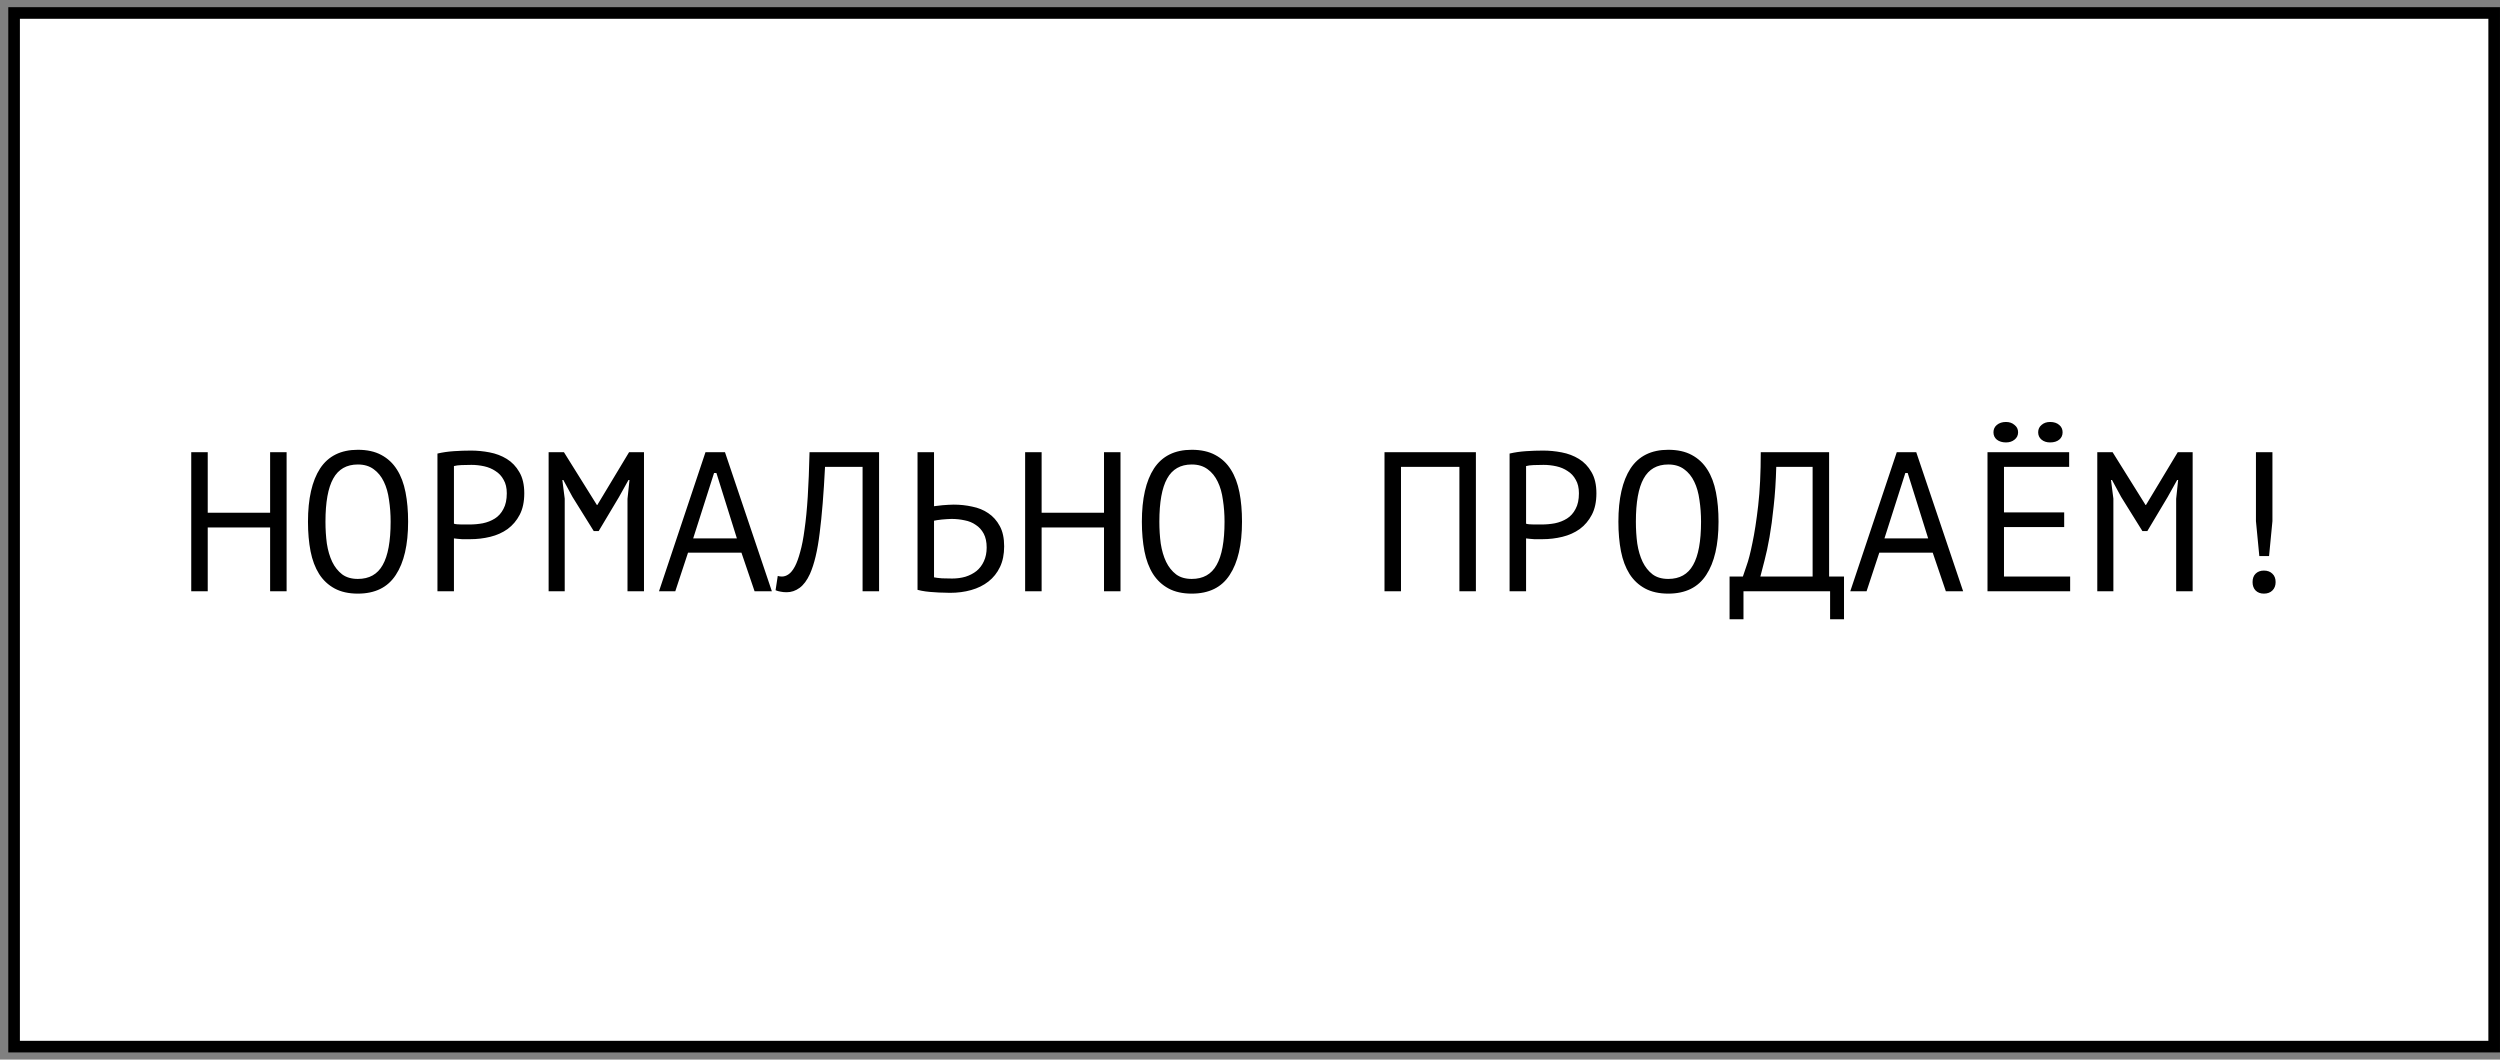
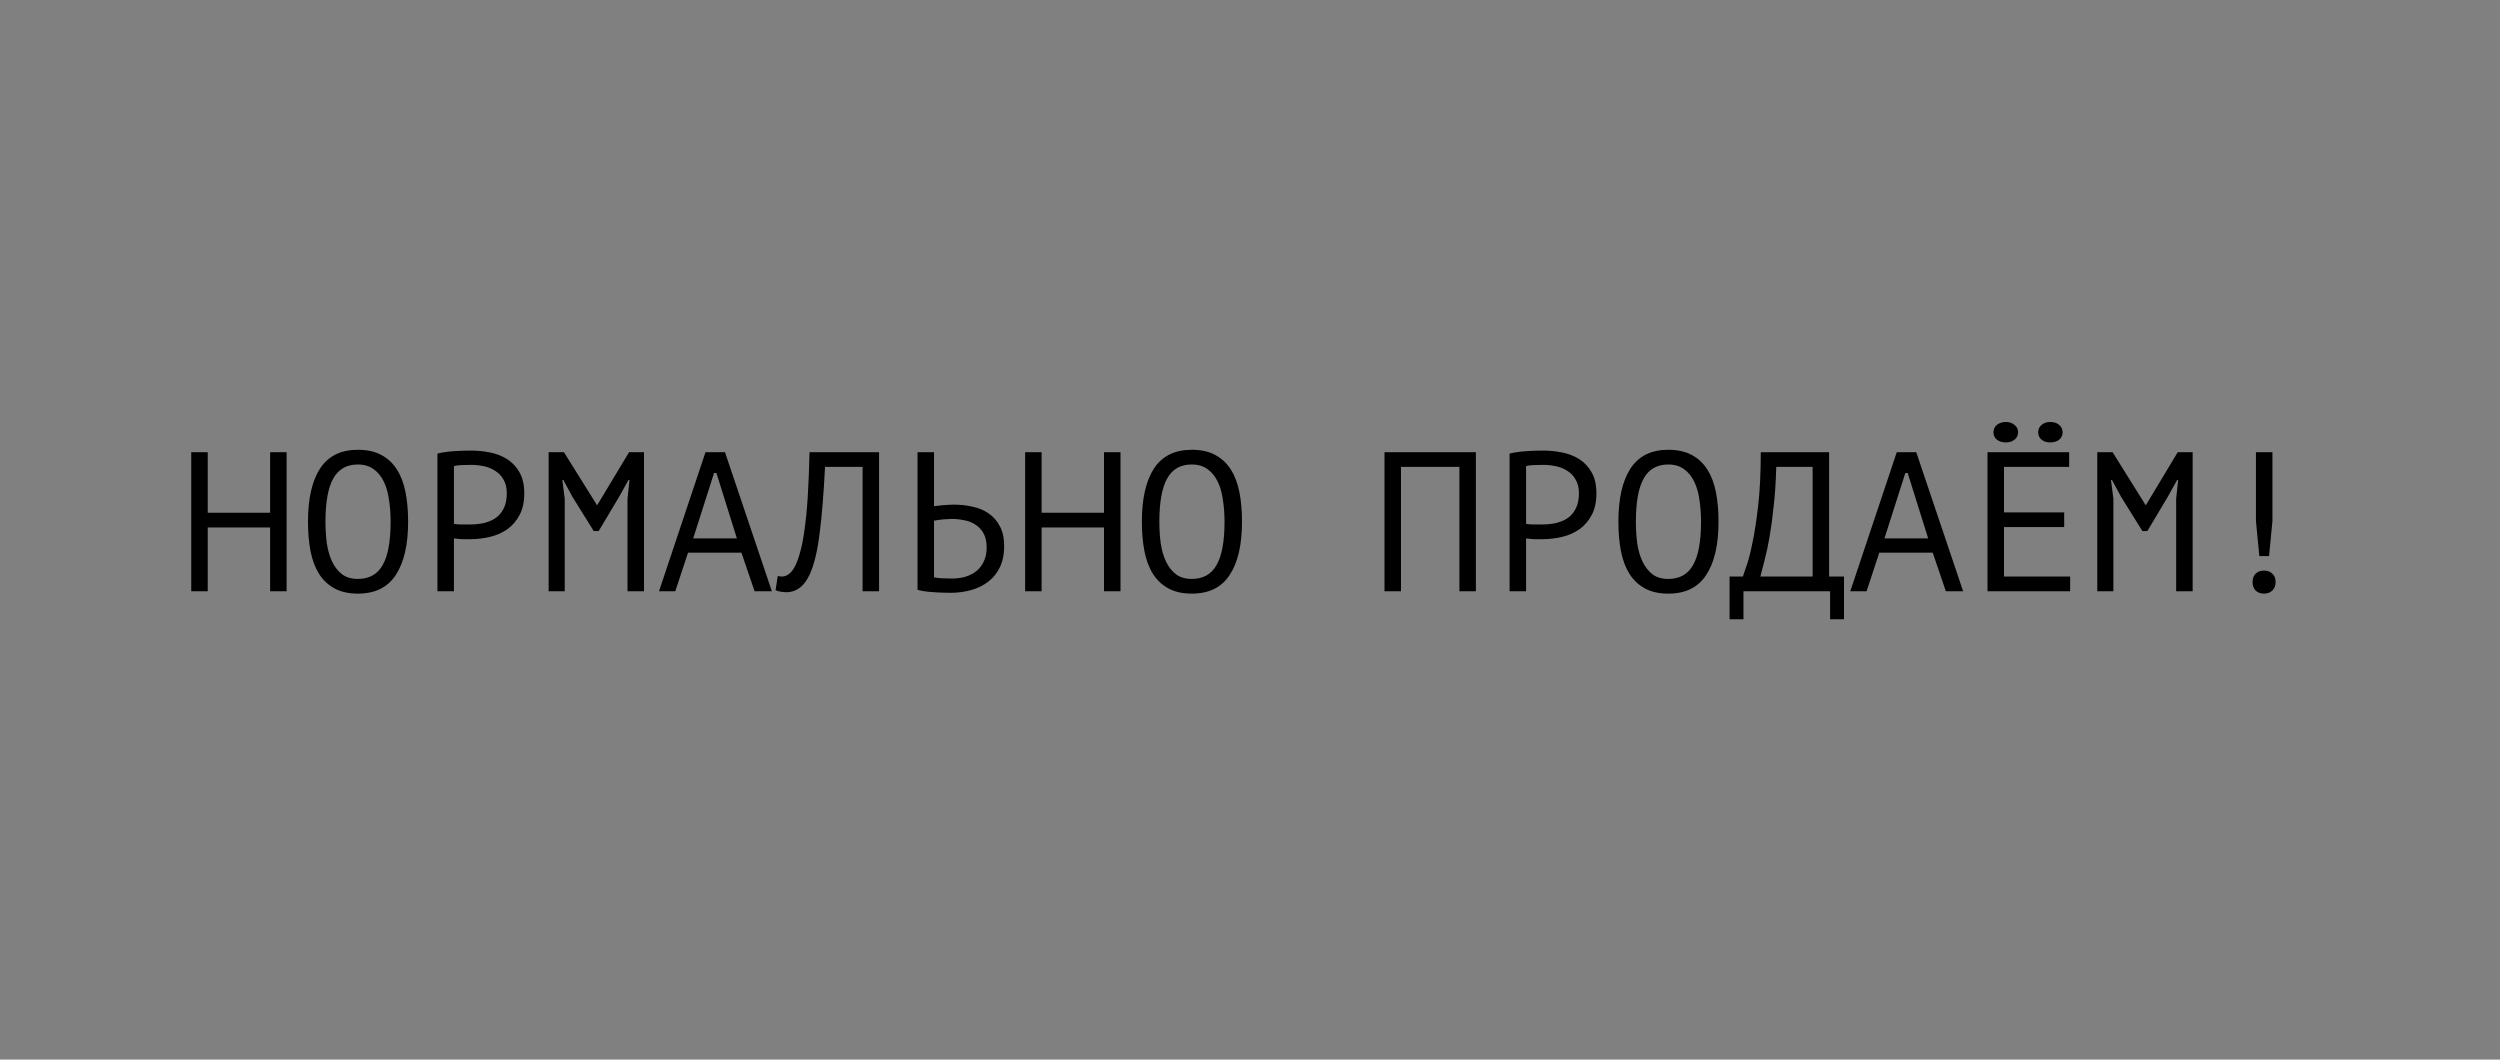
<svg xmlns="http://www.w3.org/2000/svg" width="151" height="64" viewBox="0 0 151 64" fill="none">
  <rect x="0" y="0" width="151" height="64" fill="#808080" stroke="none" />
-   <rect x="0.851" y="0.784" width="149.797" height="62.432" fill="white" stroke="black" stroke-width="0.701" />
  <path d="M16.315 31.859H12.547V35.711H11.551V27.311H12.547V30.971H16.315V27.311H17.311V35.711H16.315V31.859ZM18.602 31.511C18.602 30.119 18.846 29.047 19.334 28.295C19.83 27.543 20.59 27.167 21.614 27.167C22.174 27.167 22.646 27.271 23.03 27.479C23.422 27.687 23.738 27.983 23.978 28.367C24.218 28.743 24.39 29.199 24.494 29.735C24.598 30.263 24.65 30.855 24.65 31.511C24.65 32.903 24.402 33.975 23.906 34.727C23.418 35.479 22.654 35.855 21.614 35.855C21.062 35.855 20.594 35.751 20.21 35.543C19.826 35.335 19.514 35.043 19.274 34.667C19.034 34.283 18.862 33.827 18.758 33.299C18.654 32.763 18.602 32.167 18.602 31.511ZM19.658 31.511C19.658 31.975 19.686 32.415 19.742 32.831C19.806 33.247 19.914 33.615 20.066 33.935C20.218 34.247 20.418 34.499 20.666 34.691C20.914 34.875 21.23 34.967 21.614 34.967C22.302 34.967 22.802 34.687 23.114 34.127C23.434 33.567 23.594 32.695 23.594 31.511C23.594 31.055 23.562 30.619 23.498 30.203C23.442 29.779 23.338 29.411 23.186 29.099C23.034 28.779 22.83 28.527 22.574 28.343C22.318 28.151 21.998 28.055 21.614 28.055C20.934 28.055 20.438 28.339 20.126 28.907C19.814 29.467 19.658 30.335 19.658 31.511ZM26.422 27.395C26.726 27.323 27.054 27.275 27.406 27.251C27.758 27.227 28.106 27.215 28.45 27.215C28.818 27.215 29.19 27.251 29.566 27.323C29.95 27.395 30.298 27.527 30.61 27.719C30.922 27.911 31.174 28.175 31.366 28.511C31.566 28.847 31.666 29.275 31.666 29.795C31.666 30.307 31.574 30.739 31.39 31.091C31.206 31.443 30.962 31.731 30.658 31.955C30.354 32.171 30.006 32.327 29.614 32.423C29.222 32.519 28.818 32.567 28.402 32.567C28.362 32.567 28.294 32.567 28.198 32.567C28.11 32.567 28.014 32.567 27.91 32.567C27.814 32.559 27.718 32.551 27.622 32.543C27.526 32.535 27.458 32.527 27.418 32.519V35.711H26.422V27.395ZM28.474 28.079C28.266 28.079 28.066 28.083 27.874 28.091C27.682 28.099 27.53 28.119 27.418 28.151V31.631C27.458 31.647 27.522 31.659 27.61 31.667C27.698 31.667 27.79 31.671 27.886 31.679C27.982 31.679 28.074 31.679 28.162 31.679C28.25 31.679 28.314 31.679 28.354 31.679C28.626 31.679 28.894 31.655 29.158 31.607C29.43 31.551 29.674 31.455 29.89 31.319C30.106 31.183 30.278 30.991 30.406 30.743C30.542 30.495 30.61 30.179 30.61 29.795C30.61 29.467 30.546 29.195 30.418 28.979C30.298 28.755 30.134 28.579 29.926 28.451C29.726 28.315 29.498 28.219 29.242 28.163C28.986 28.107 28.73 28.079 28.474 28.079ZM37.901 30.131L38.021 28.991H37.961L37.385 30.023L36.161 32.075H35.861L34.577 30.011L34.025 28.991H33.965L34.109 30.119V35.711H33.137V27.311H34.061L36.053 30.503H36.077L37.997 27.311H38.897V35.711H37.901V30.131ZM44.784 33.383H41.556L40.788 35.711H39.804L42.612 27.311H43.788L46.62 35.711H45.576L44.784 33.383ZM41.868 32.519H44.508L43.272 28.571H43.128L41.868 32.519ZM52.1 28.199H49.832C49.752 29.799 49.644 31.131 49.508 32.195C49.38 33.251 49.184 34.075 48.92 34.667C48.744 35.051 48.536 35.331 48.296 35.507C48.056 35.683 47.796 35.771 47.516 35.771C47.372 35.771 47.248 35.759 47.144 35.735C47.04 35.719 46.94 35.691 46.844 35.651L46.976 34.787C47.056 34.811 47.14 34.823 47.228 34.823C47.364 34.823 47.496 34.779 47.624 34.691C47.76 34.603 47.892 34.439 48.02 34.199C48.132 33.983 48.236 33.695 48.332 33.335C48.436 32.975 48.524 32.519 48.596 31.967C48.676 31.415 48.74 30.759 48.788 29.999C48.836 29.231 48.872 28.335 48.896 27.311H53.096V35.711H52.1V28.199ZM55.419 27.311H56.415V30.575C56.455 30.567 56.523 30.559 56.619 30.551C56.715 30.535 56.819 30.523 56.931 30.515C57.043 30.507 57.159 30.499 57.279 30.491C57.399 30.483 57.507 30.479 57.603 30.479C57.987 30.479 58.359 30.519 58.719 30.599C59.087 30.671 59.411 30.803 59.691 30.995C59.979 31.187 60.211 31.447 60.387 31.775C60.563 32.095 60.651 32.503 60.651 32.999C60.651 33.479 60.567 33.895 60.399 34.247C60.231 34.599 59.999 34.891 59.703 35.123C59.407 35.355 59.059 35.527 58.659 35.639C58.267 35.751 57.839 35.807 57.375 35.807C57.263 35.807 57.127 35.803 56.967 35.795C56.807 35.795 56.635 35.787 56.451 35.771C56.275 35.763 56.095 35.747 55.911 35.723C55.735 35.699 55.571 35.667 55.419 35.627V27.311ZM57.507 34.943C57.795 34.943 58.063 34.907 58.311 34.835C58.567 34.755 58.791 34.639 58.983 34.487C59.175 34.327 59.323 34.131 59.427 33.899C59.539 33.659 59.595 33.383 59.595 33.071C59.595 32.735 59.535 32.455 59.415 32.231C59.295 32.007 59.135 31.831 58.935 31.703C58.743 31.567 58.519 31.475 58.263 31.427C58.007 31.371 57.743 31.343 57.471 31.343C57.399 31.343 57.311 31.347 57.207 31.355C57.103 31.363 56.999 31.371 56.895 31.379C56.791 31.387 56.695 31.399 56.607 31.415C56.519 31.431 56.455 31.443 56.415 31.451V34.871C56.527 34.895 56.687 34.915 56.895 34.931C57.103 34.939 57.307 34.943 57.507 34.943ZM66.682 31.859H62.914V35.711H61.918V27.311H62.914V30.971H66.682V27.311H67.678V35.711H66.682V31.859ZM68.969 31.511C68.969 30.119 69.213 29.047 69.701 28.295C70.198 27.543 70.957 27.167 71.981 27.167C72.541 27.167 73.013 27.271 73.397 27.479C73.79 27.687 74.106 27.983 74.346 28.367C74.585 28.743 74.757 29.199 74.862 29.735C74.966 30.263 75.017 30.855 75.017 31.511C75.017 32.903 74.769 33.975 74.273 34.727C73.785 35.479 73.022 35.855 71.981 35.855C71.43 35.855 70.962 35.751 70.578 35.543C70.194 35.335 69.882 35.043 69.641 34.667C69.401 34.283 69.23 33.827 69.126 33.299C69.022 32.763 68.969 32.167 68.969 31.511ZM70.025 31.511C70.025 31.975 70.053 32.415 70.109 32.831C70.174 33.247 70.281 33.615 70.433 33.935C70.585 34.247 70.785 34.499 71.034 34.691C71.281 34.875 71.597 34.967 71.981 34.967C72.669 34.967 73.169 34.687 73.481 34.127C73.802 33.567 73.962 32.695 73.962 31.511C73.962 31.055 73.93 30.619 73.865 30.203C73.809 29.779 73.706 29.411 73.553 29.099C73.401 28.779 73.198 28.527 72.942 28.343C72.686 28.151 72.365 28.055 71.981 28.055C71.302 28.055 70.805 28.339 70.493 28.907C70.181 29.467 70.025 30.335 70.025 31.511ZM88.148 28.199H84.62V35.711H83.624V27.311H89.144V35.711H88.148V28.199ZM91.179 27.395C91.483 27.323 91.811 27.275 92.163 27.251C92.515 27.227 92.863 27.215 93.207 27.215C93.575 27.215 93.947 27.251 94.323 27.323C94.707 27.395 95.055 27.527 95.367 27.719C95.679 27.911 95.931 28.175 96.123 28.511C96.323 28.847 96.423 29.275 96.423 29.795C96.423 30.307 96.331 30.739 96.147 31.091C95.963 31.443 95.719 31.731 95.415 31.955C95.111 32.171 94.763 32.327 94.371 32.423C93.979 32.519 93.575 32.567 93.159 32.567C93.119 32.567 93.051 32.567 92.955 32.567C92.867 32.567 92.771 32.567 92.667 32.567C92.571 32.559 92.475 32.551 92.379 32.543C92.283 32.535 92.215 32.527 92.175 32.519V35.711H91.179V27.395ZM93.231 28.079C93.023 28.079 92.823 28.083 92.631 28.091C92.439 28.099 92.287 28.119 92.175 28.151V31.631C92.215 31.647 92.279 31.659 92.367 31.667C92.455 31.667 92.547 31.671 92.643 31.679C92.739 31.679 92.831 31.679 92.919 31.679C93.007 31.679 93.071 31.679 93.111 31.679C93.383 31.679 93.651 31.655 93.915 31.607C94.187 31.551 94.431 31.455 94.647 31.319C94.863 31.183 95.035 30.991 95.163 30.743C95.299 30.495 95.367 30.179 95.367 29.795C95.367 29.467 95.303 29.195 95.175 28.979C95.055 28.755 94.891 28.579 94.683 28.451C94.483 28.315 94.255 28.219 93.999 28.163C93.743 28.107 93.487 28.079 93.231 28.079ZM97.751 31.511C97.751 30.119 97.995 29.047 98.483 28.295C98.979 27.543 99.739 27.167 100.763 27.167C101.323 27.167 101.795 27.271 102.179 27.479C102.571 27.687 102.887 27.983 103.127 28.367C103.367 28.743 103.539 29.199 103.643 29.735C103.747 30.263 103.799 30.855 103.799 31.511C103.799 32.903 103.551 33.975 103.055 34.727C102.567 35.479 101.803 35.855 100.763 35.855C100.211 35.855 99.743 35.751 99.359 35.543C98.975 35.335 98.663 35.043 98.423 34.667C98.183 34.283 98.011 33.827 97.907 33.299C97.803 32.763 97.751 32.167 97.751 31.511ZM98.807 31.511C98.807 31.975 98.835 32.415 98.891 32.831C98.955 33.247 99.063 33.615 99.215 33.935C99.367 34.247 99.567 34.499 99.815 34.691C100.063 34.875 100.379 34.967 100.763 34.967C101.451 34.967 101.951 34.687 102.263 34.127C102.583 33.567 102.743 32.695 102.743 31.511C102.743 31.055 102.711 30.619 102.647 30.203C102.591 29.779 102.487 29.411 102.335 29.099C102.183 28.779 101.979 28.527 101.723 28.343C101.467 28.151 101.147 28.055 100.763 28.055C100.083 28.055 99.587 28.339 99.275 28.907C98.963 29.467 98.807 30.335 98.807 31.511ZM111.378 37.403H110.538V35.711H105.306V37.403H104.466V34.823H105.27C105.302 34.727 105.374 34.515 105.486 34.187C105.606 33.859 105.726 33.395 105.846 32.795C105.974 32.195 106.09 31.443 106.194 30.539C106.298 29.635 106.35 28.559 106.35 27.311H110.478V34.823H111.378V37.403ZM109.482 34.823V28.199H107.286C107.262 29.079 107.21 29.871 107.13 30.575C107.058 31.279 106.974 31.903 106.878 32.447C106.782 32.991 106.682 33.459 106.578 33.851C106.482 34.243 106.398 34.567 106.326 34.823H109.482ZM116.737 33.383H113.509L112.741 35.711H111.757L114.565 27.311H115.741L118.573 35.711H117.529L116.737 33.383ZM113.821 32.519H116.461L115.225 28.571H115.081L113.821 32.519ZM120.045 27.311H124.977V28.199H121.041V30.947H124.677V31.835H121.041V34.823H125.037V35.711H120.045V27.311ZM120.405 26.111C120.405 25.927 120.473 25.779 120.609 25.667C120.753 25.547 120.937 25.487 121.161 25.487C121.369 25.487 121.541 25.547 121.677 25.667C121.821 25.779 121.893 25.927 121.893 26.111C121.893 26.295 121.821 26.443 121.677 26.555C121.541 26.667 121.369 26.723 121.161 26.723C120.937 26.723 120.753 26.667 120.609 26.555C120.473 26.443 120.405 26.295 120.405 26.111ZM123.105 26.111C123.105 25.927 123.173 25.779 123.309 25.667C123.445 25.547 123.617 25.487 123.825 25.487C124.057 25.487 124.241 25.547 124.377 25.667C124.513 25.779 124.581 25.927 124.581 26.111C124.581 26.295 124.513 26.443 124.377 26.555C124.241 26.667 124.057 26.723 123.825 26.723C123.617 26.723 123.445 26.667 123.309 26.555C123.173 26.443 123.105 26.295 123.105 26.111ZM131.44 30.131L131.56 28.991H131.5L130.924 30.023L129.7 32.075H129.4L128.116 30.011L127.564 28.991H127.504L127.648 30.119V35.711H126.676V27.311H127.6L129.592 30.503H129.616L131.536 27.311H132.436V35.711H131.44V30.131ZM136.259 27.311H137.255V31.475L137.051 33.587H136.463L136.259 31.475V27.311ZM136.055 35.159C136.055 34.943 136.115 34.775 136.235 34.655C136.363 34.527 136.531 34.463 136.739 34.463C136.955 34.463 137.127 34.527 137.255 34.655C137.383 34.775 137.447 34.943 137.447 35.159C137.447 35.367 137.383 35.535 137.255 35.663C137.127 35.791 136.955 35.855 136.739 35.855C136.531 35.855 136.363 35.791 136.235 35.663C136.115 35.535 136.055 35.367 136.055 35.159Z" fill="black" />
</svg>